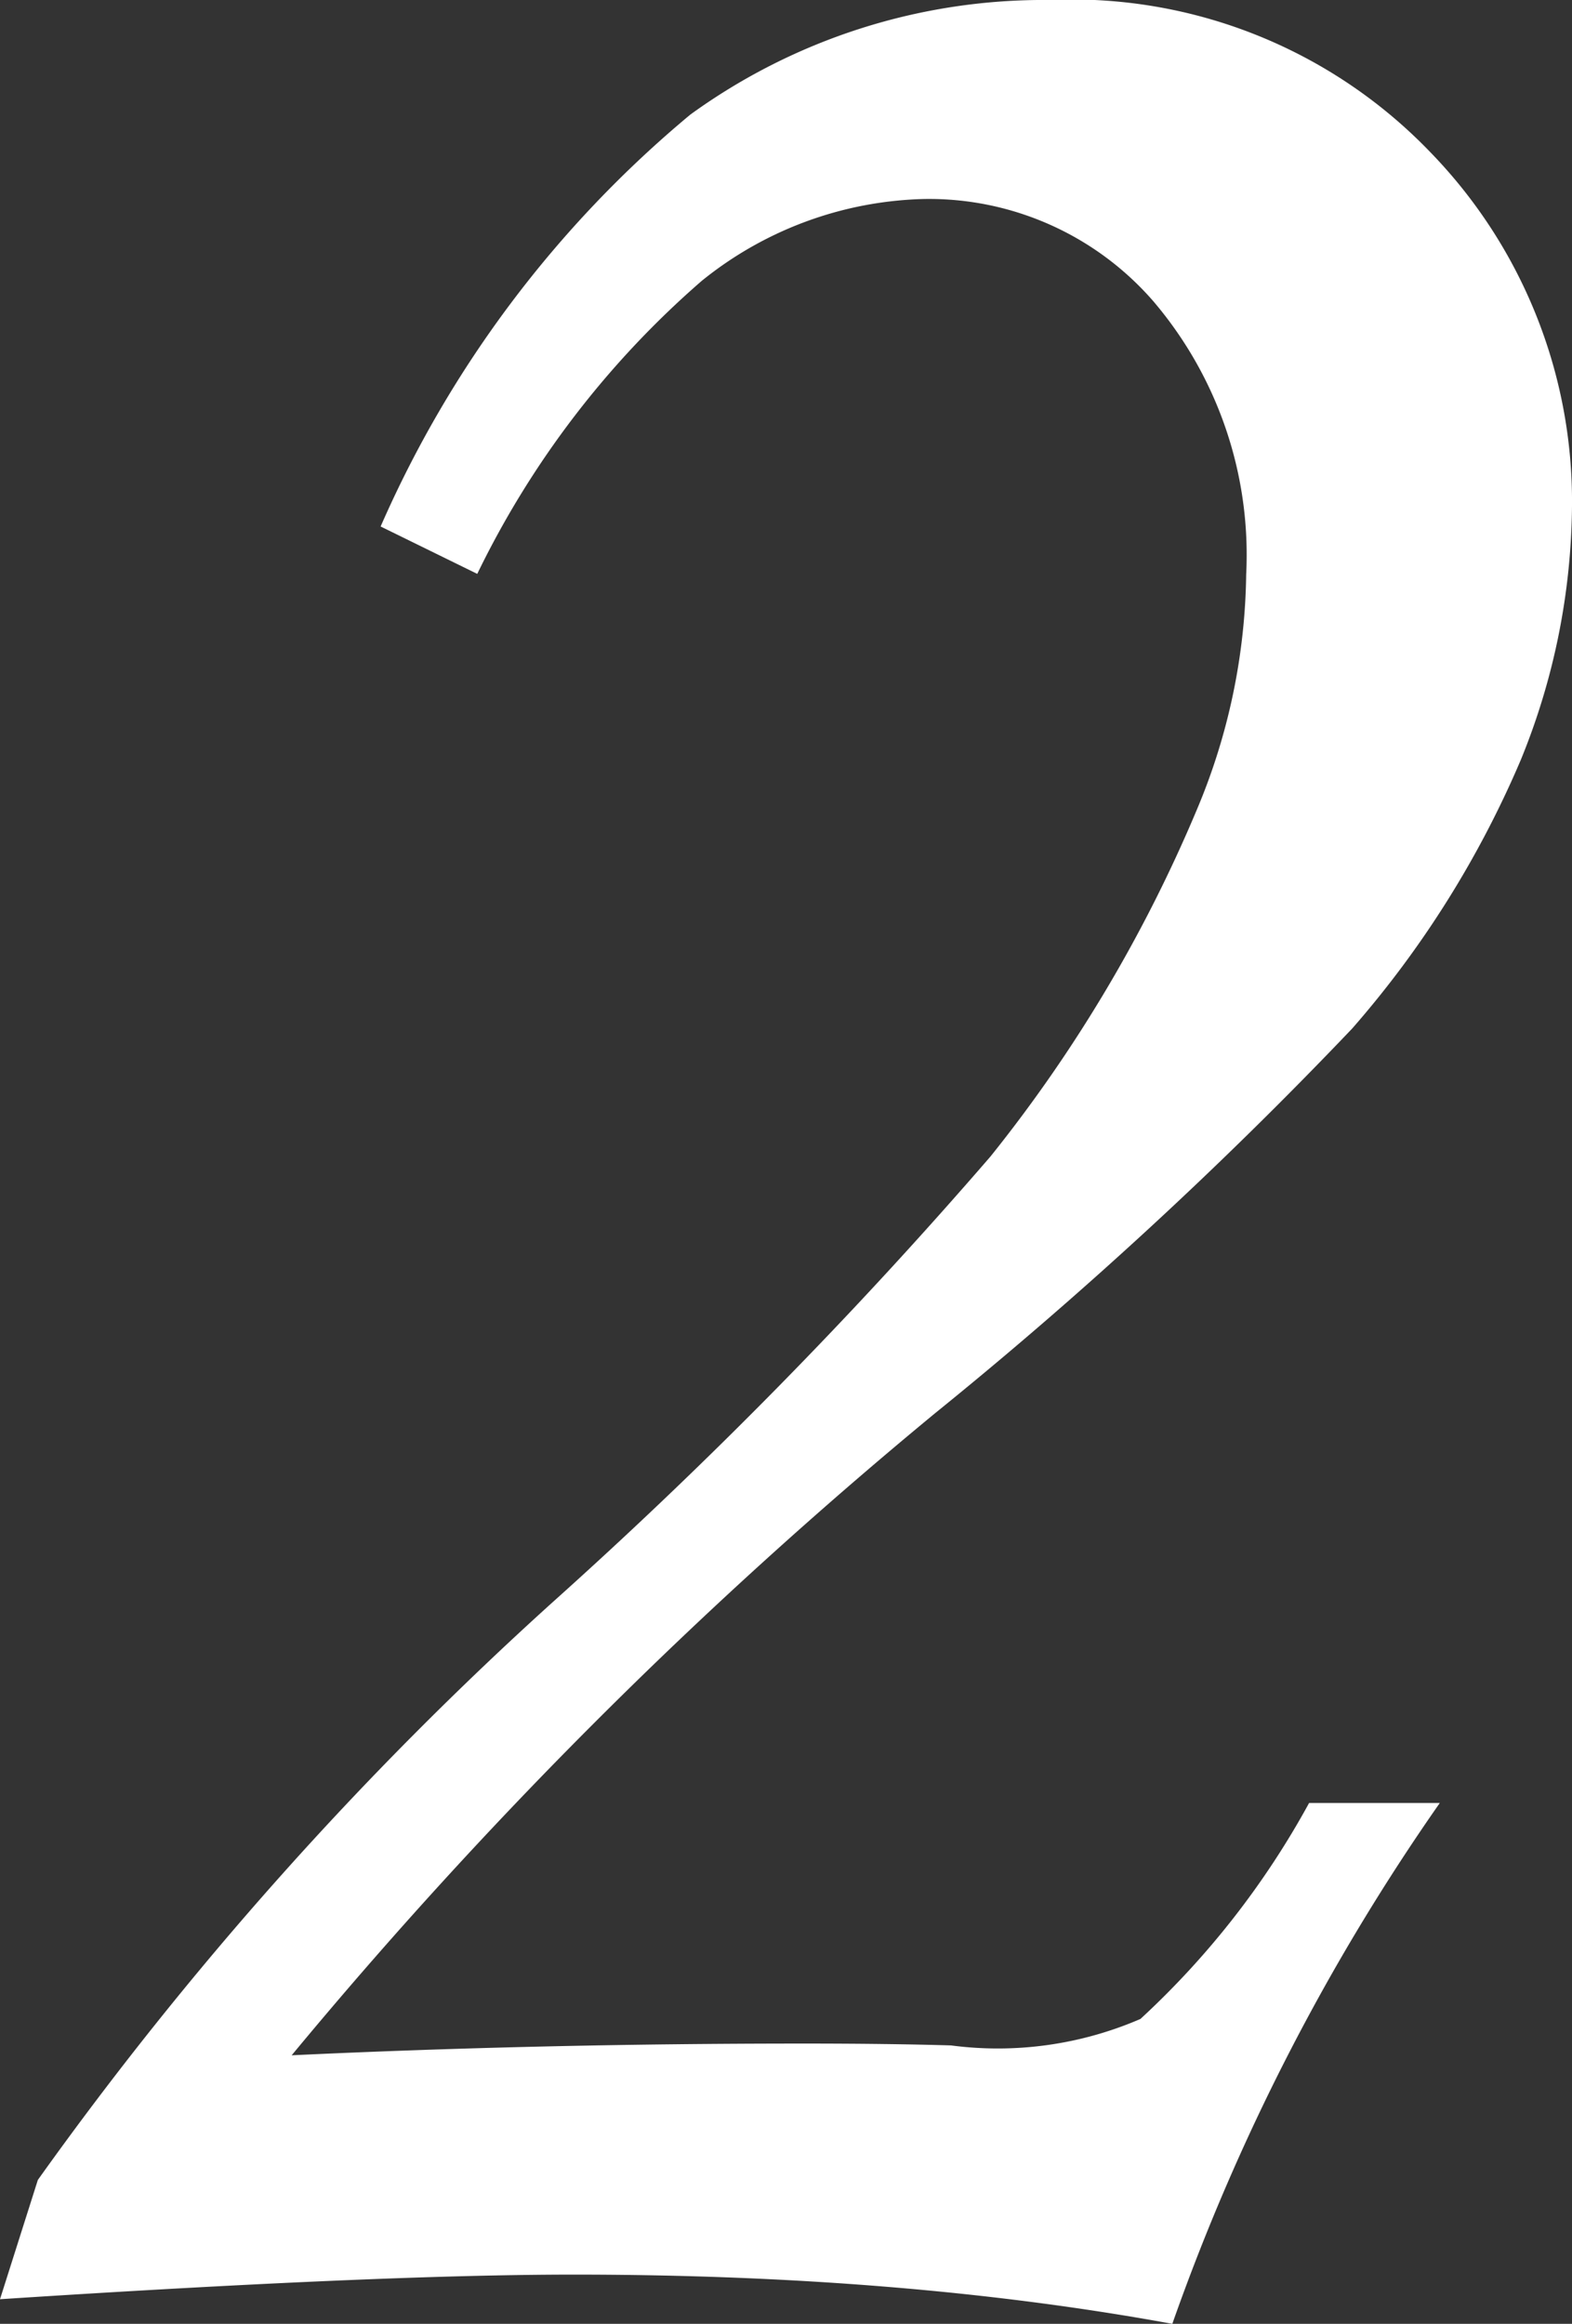
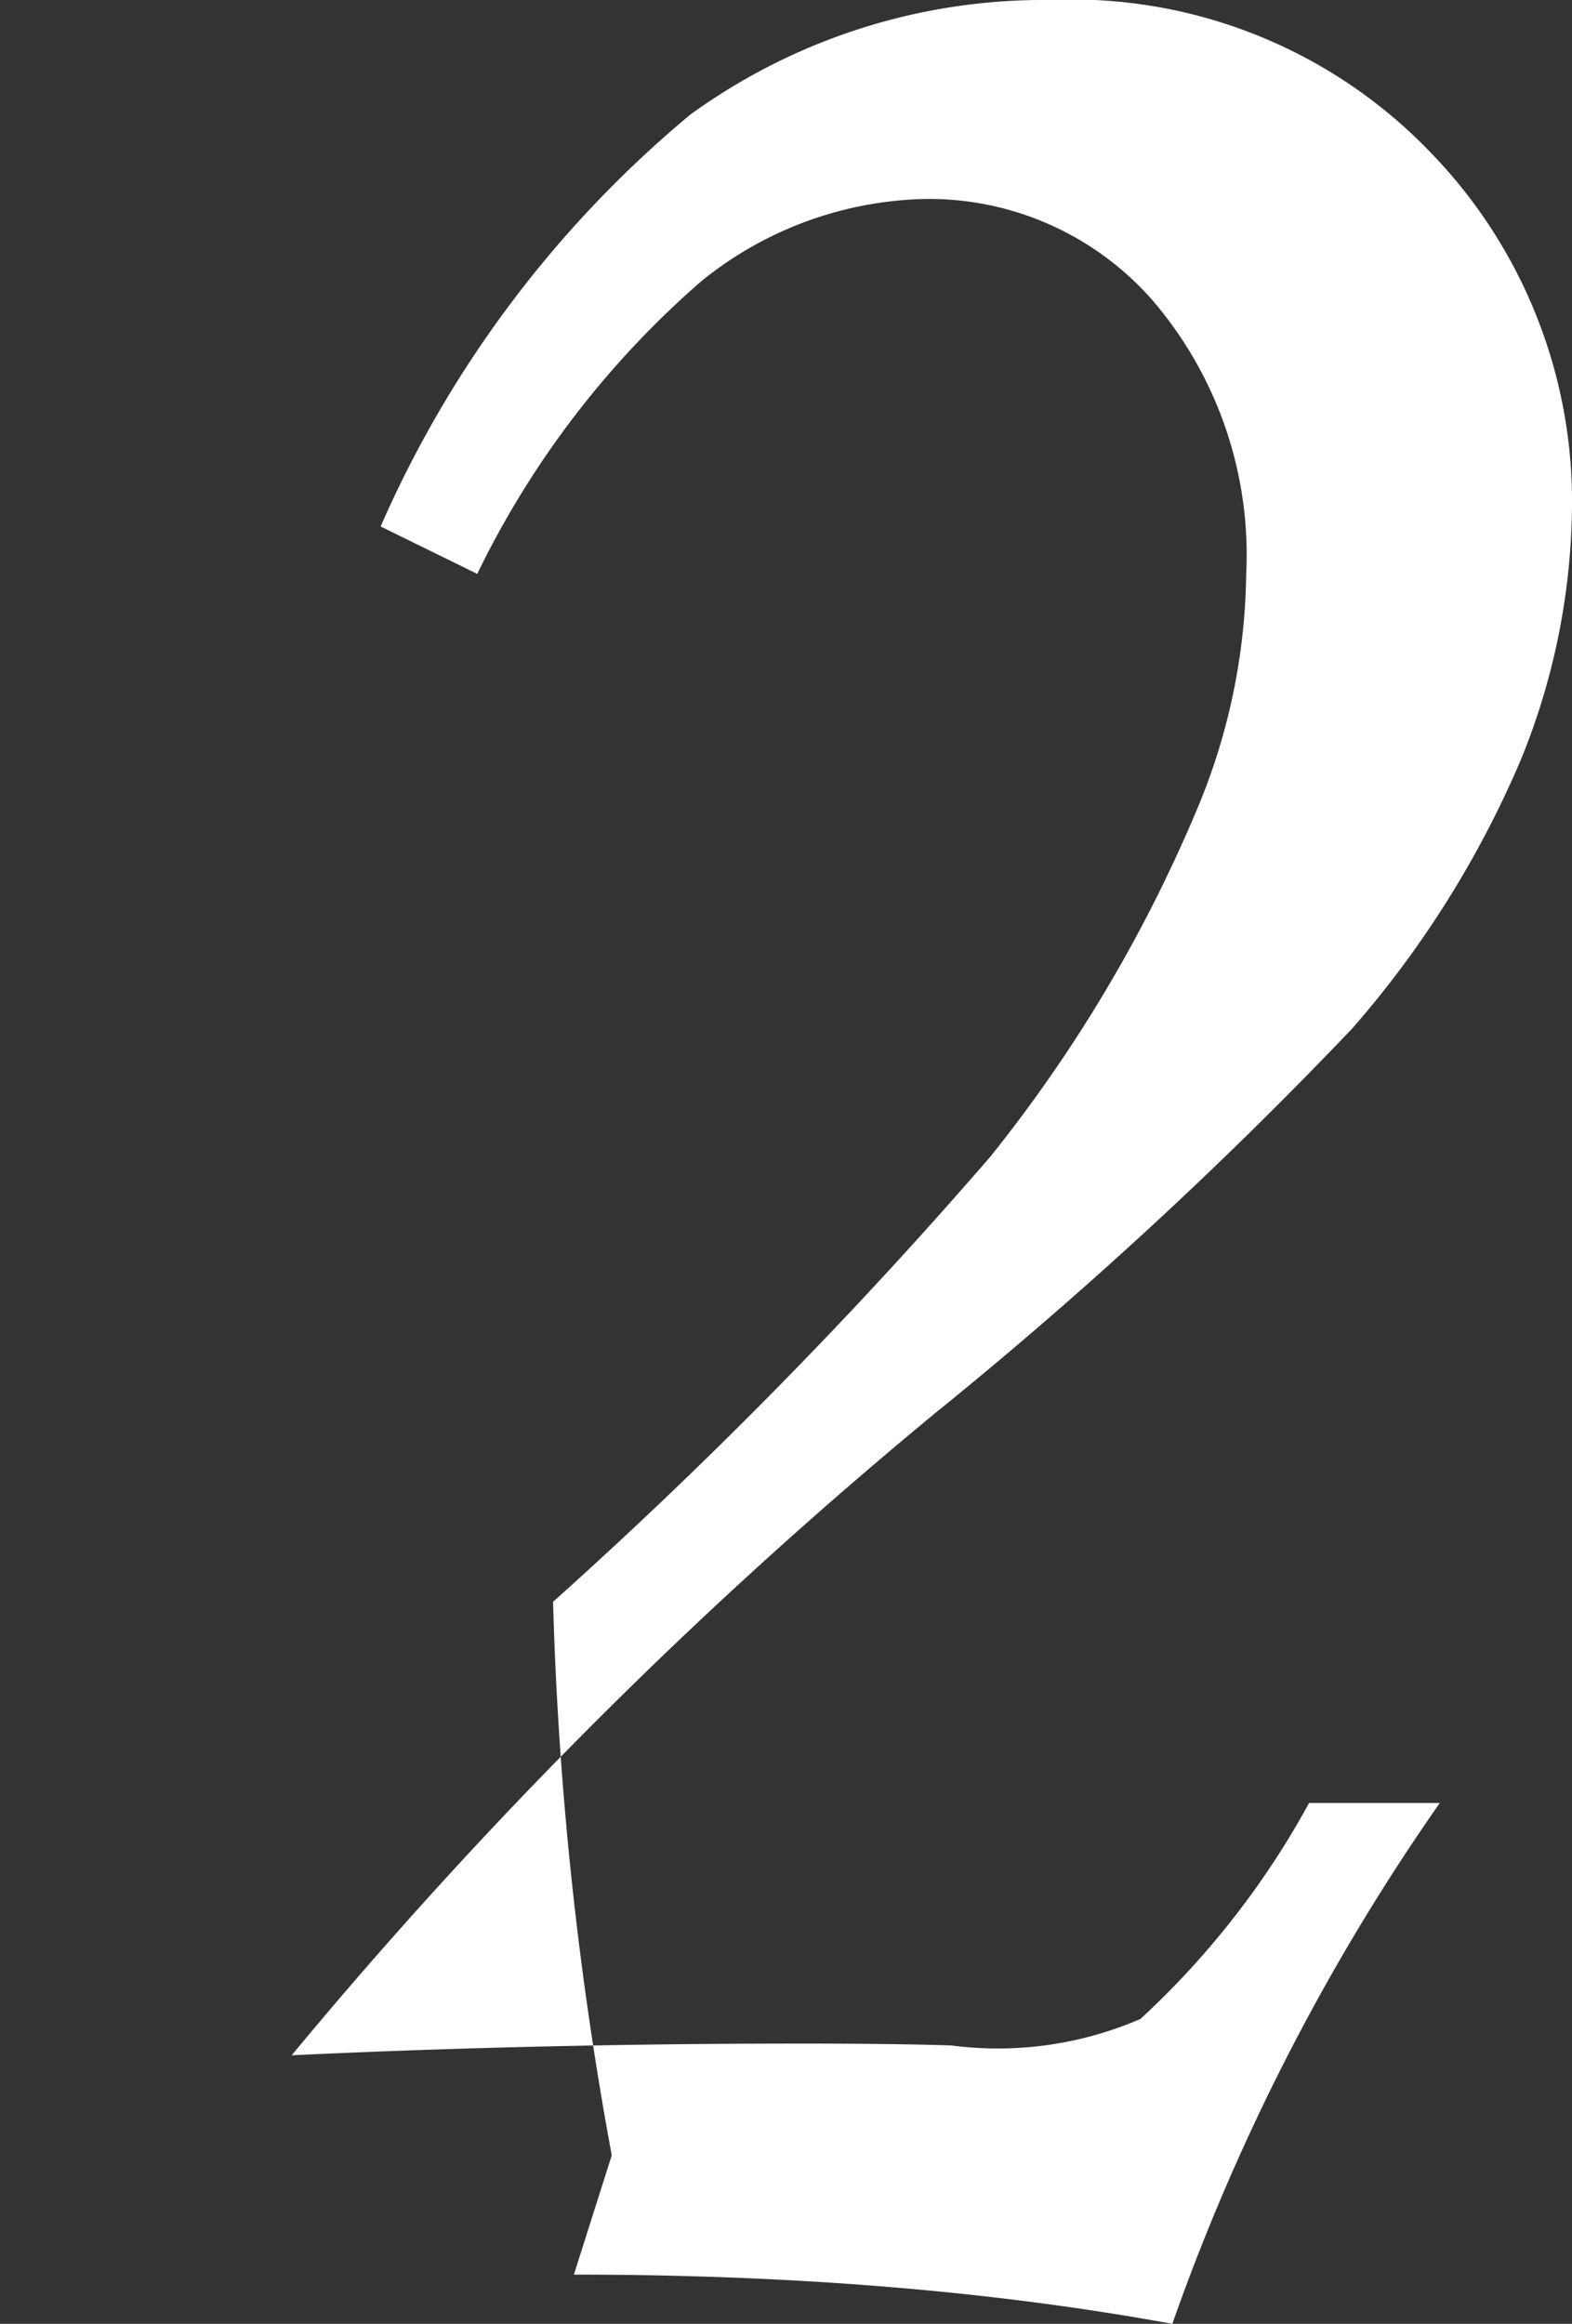
<svg xmlns="http://www.w3.org/2000/svg" width="18.643" height="27.56" viewBox="0 0 18.643 27.56">
  <rect x="0" y="0" width="18.643" height="27.56" fill="#333333" stroke="none" />
-   <path id="パス_283" data-name="パス 283" d="M-1.067-20.17l-1.146-.562A13.265,13.265,0,0,1,1.46-25.617a7.137,7.137,0,0,1,4.256-1.359,5.894,5.894,0,0,1,4.515,1.8,5.943,5.943,0,0,1,1.685,4.2,8.111,8.111,0,0,1-.606,3.009,11.925,11.925,0,0,1-2,3.188,51.893,51.893,0,0,1-4.941,4.558,56.972,56.972,0,0,0-7.637,7.62Q-.326-2.74,2.8-2.74q1.011,0,1.752.022a4.257,4.257,0,0,0,2.246-.314,10,10,0,0,0,2-2.561h1.55A25.6,25.6,0,0,0,7.176.584Q5.582.292,3.807.146T.079,0Q-2.235,0-6.727.292l.449-1.415A42.436,42.436,0,0,1-.168-7.979,58.1,58.1,0,0,0,5.02-13.261a17.233,17.233,0,0,0,2.448-4.115,7.4,7.4,0,0,0,.584-2.788,4.638,4.638,0,0,0-1.1-3.238,3.523,3.523,0,0,0-2.718-1.214,4.355,4.355,0,0,0-2.639.971A10.891,10.891,0,0,0-1.067-20.17Z" transform="translate(6.727 26.976)" fill="#fff" />
+   <path id="パス_283" data-name="パス 283" d="M-1.067-20.17l-1.146-.562A13.265,13.265,0,0,1,1.46-25.617a7.137,7.137,0,0,1,4.256-1.359,5.894,5.894,0,0,1,4.515,1.8,5.943,5.943,0,0,1,1.685,4.2,8.111,8.111,0,0,1-.606,3.009,11.925,11.925,0,0,1-2,3.188,51.893,51.893,0,0,1-4.941,4.558,56.972,56.972,0,0,0-7.637,7.62Q-.326-2.74,2.8-2.74q1.011,0,1.752.022a4.257,4.257,0,0,0,2.246-.314,10,10,0,0,0,2-2.561h1.55A25.6,25.6,0,0,0,7.176.584Q5.582.292,3.807.146T.079,0l.449-1.415A42.436,42.436,0,0,1-.168-7.979,58.1,58.1,0,0,0,5.02-13.261a17.233,17.233,0,0,0,2.448-4.115,7.4,7.4,0,0,0,.584-2.788,4.638,4.638,0,0,0-1.1-3.238,3.523,3.523,0,0,0-2.718-1.214,4.355,4.355,0,0,0-2.639.971A10.891,10.891,0,0,0-1.067-20.17Z" transform="translate(6.727 26.976)" fill="#fff" />
</svg>